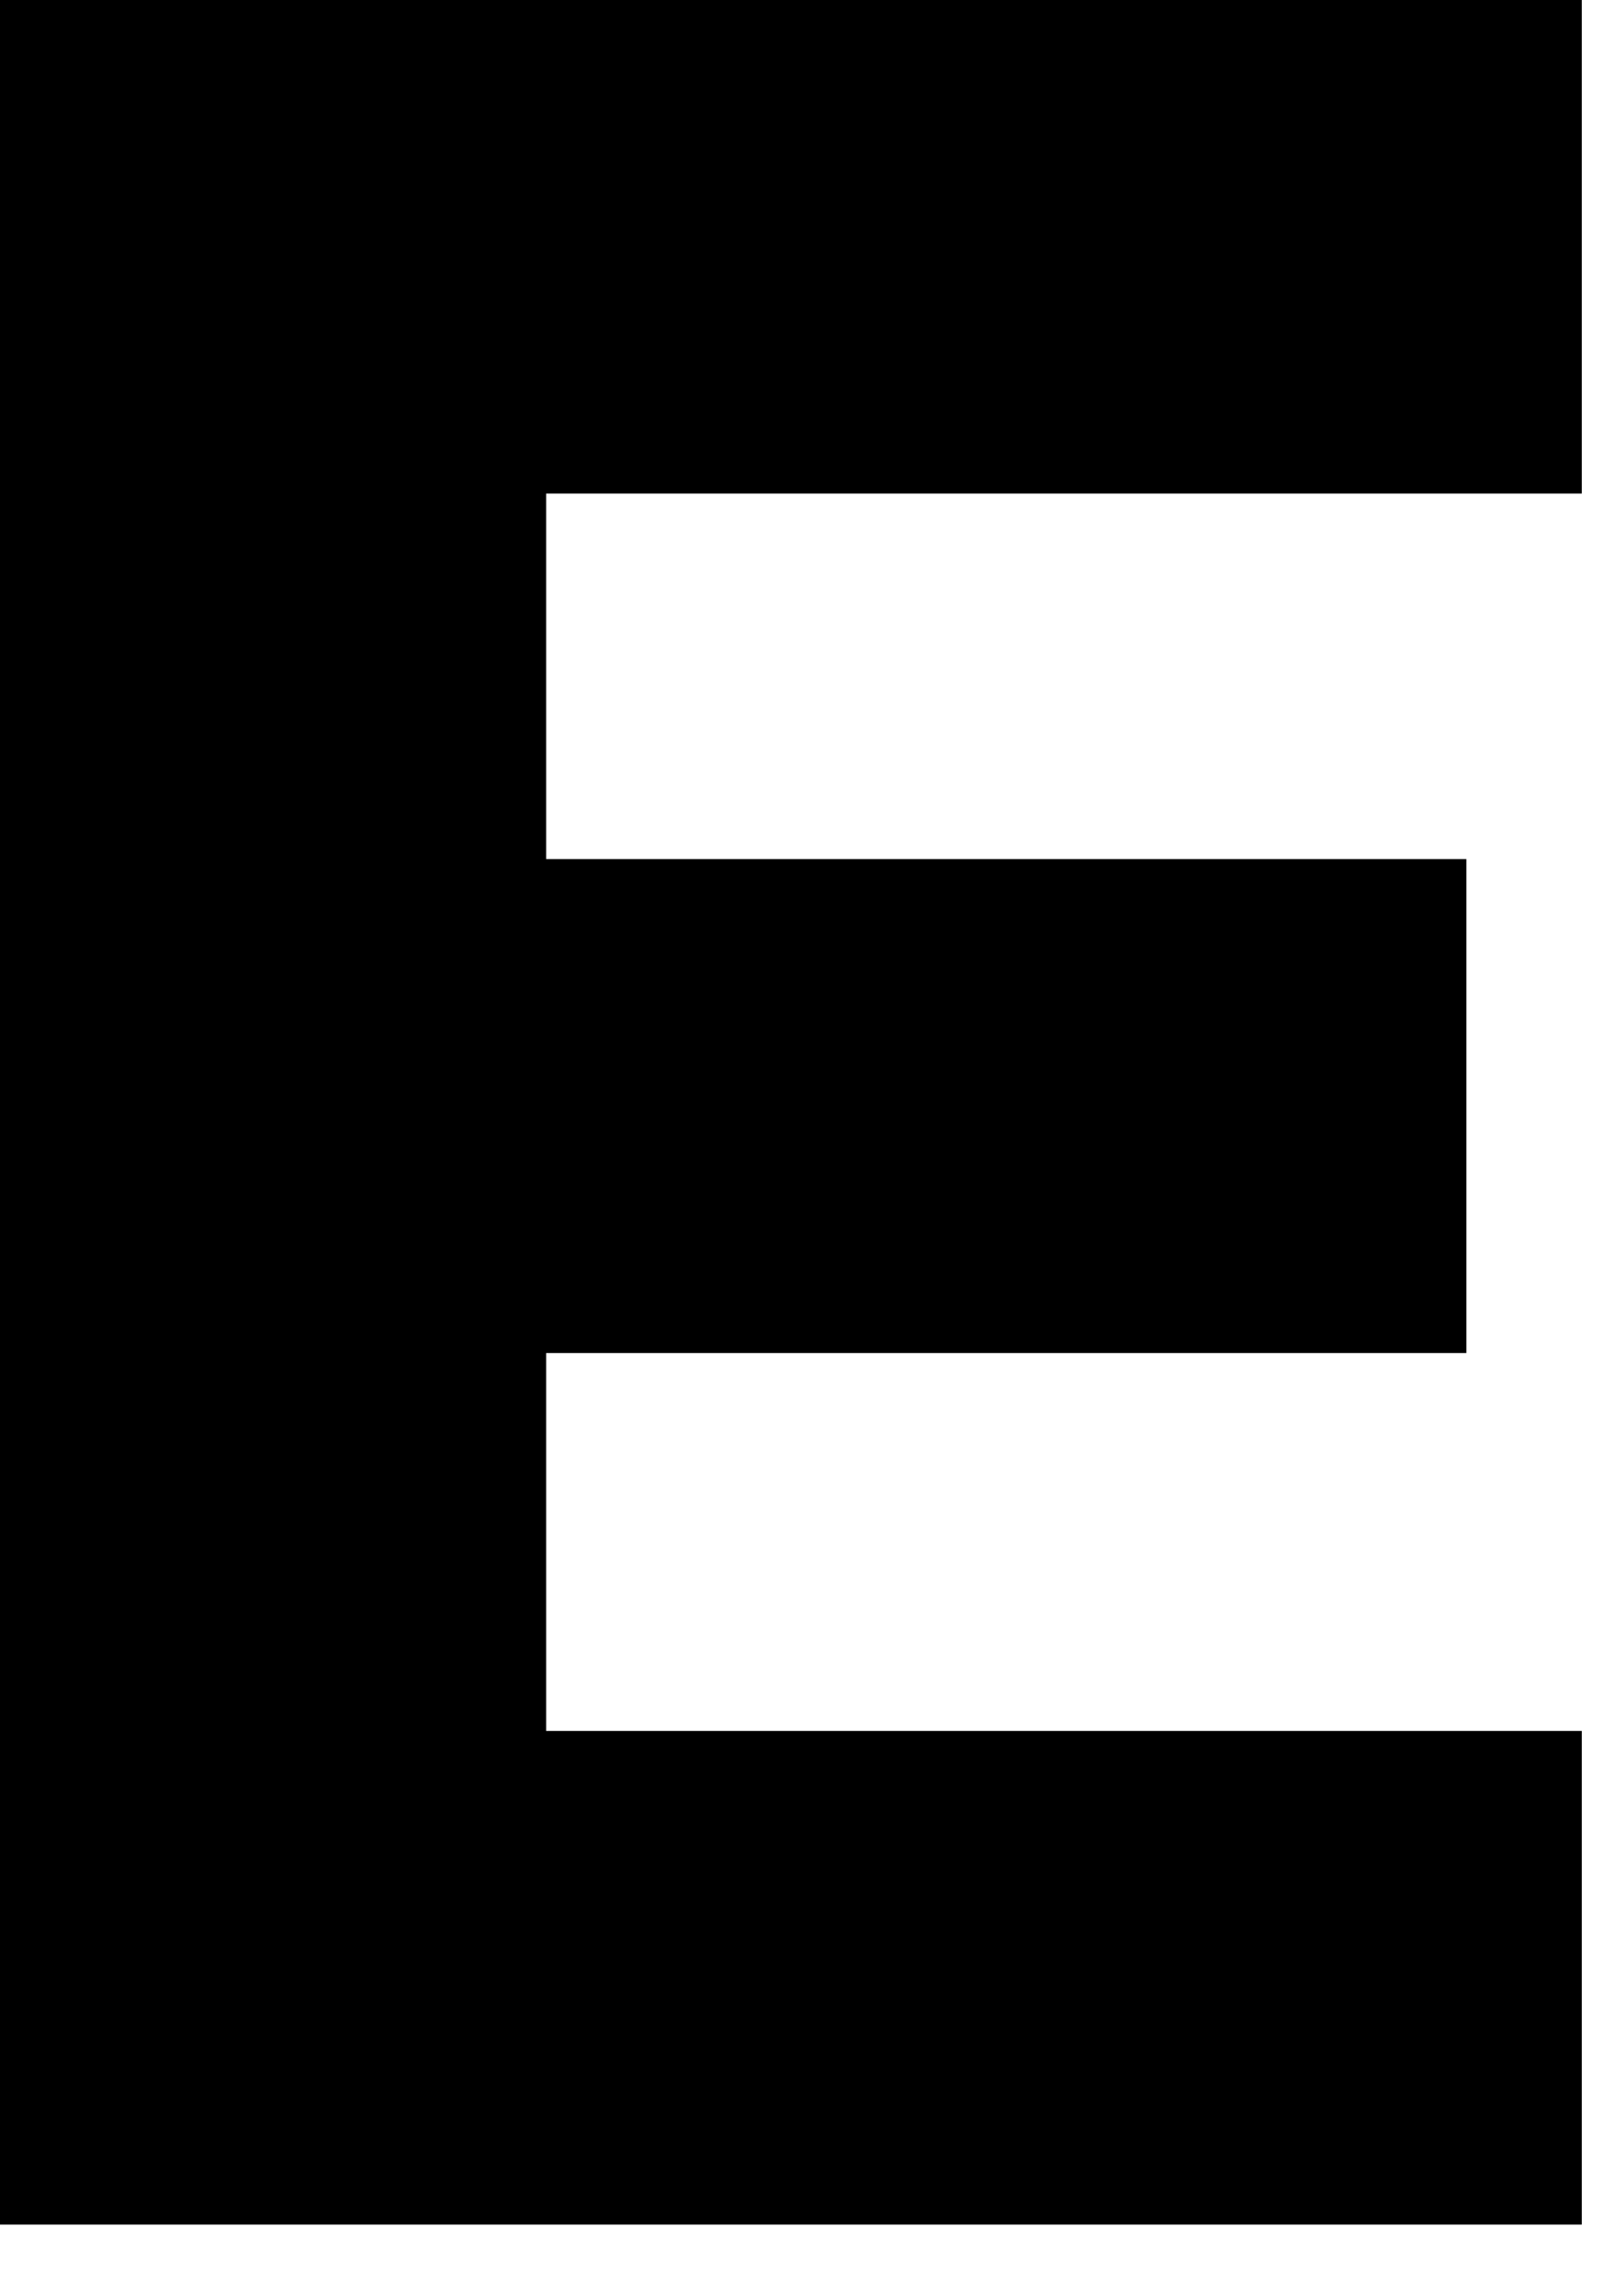
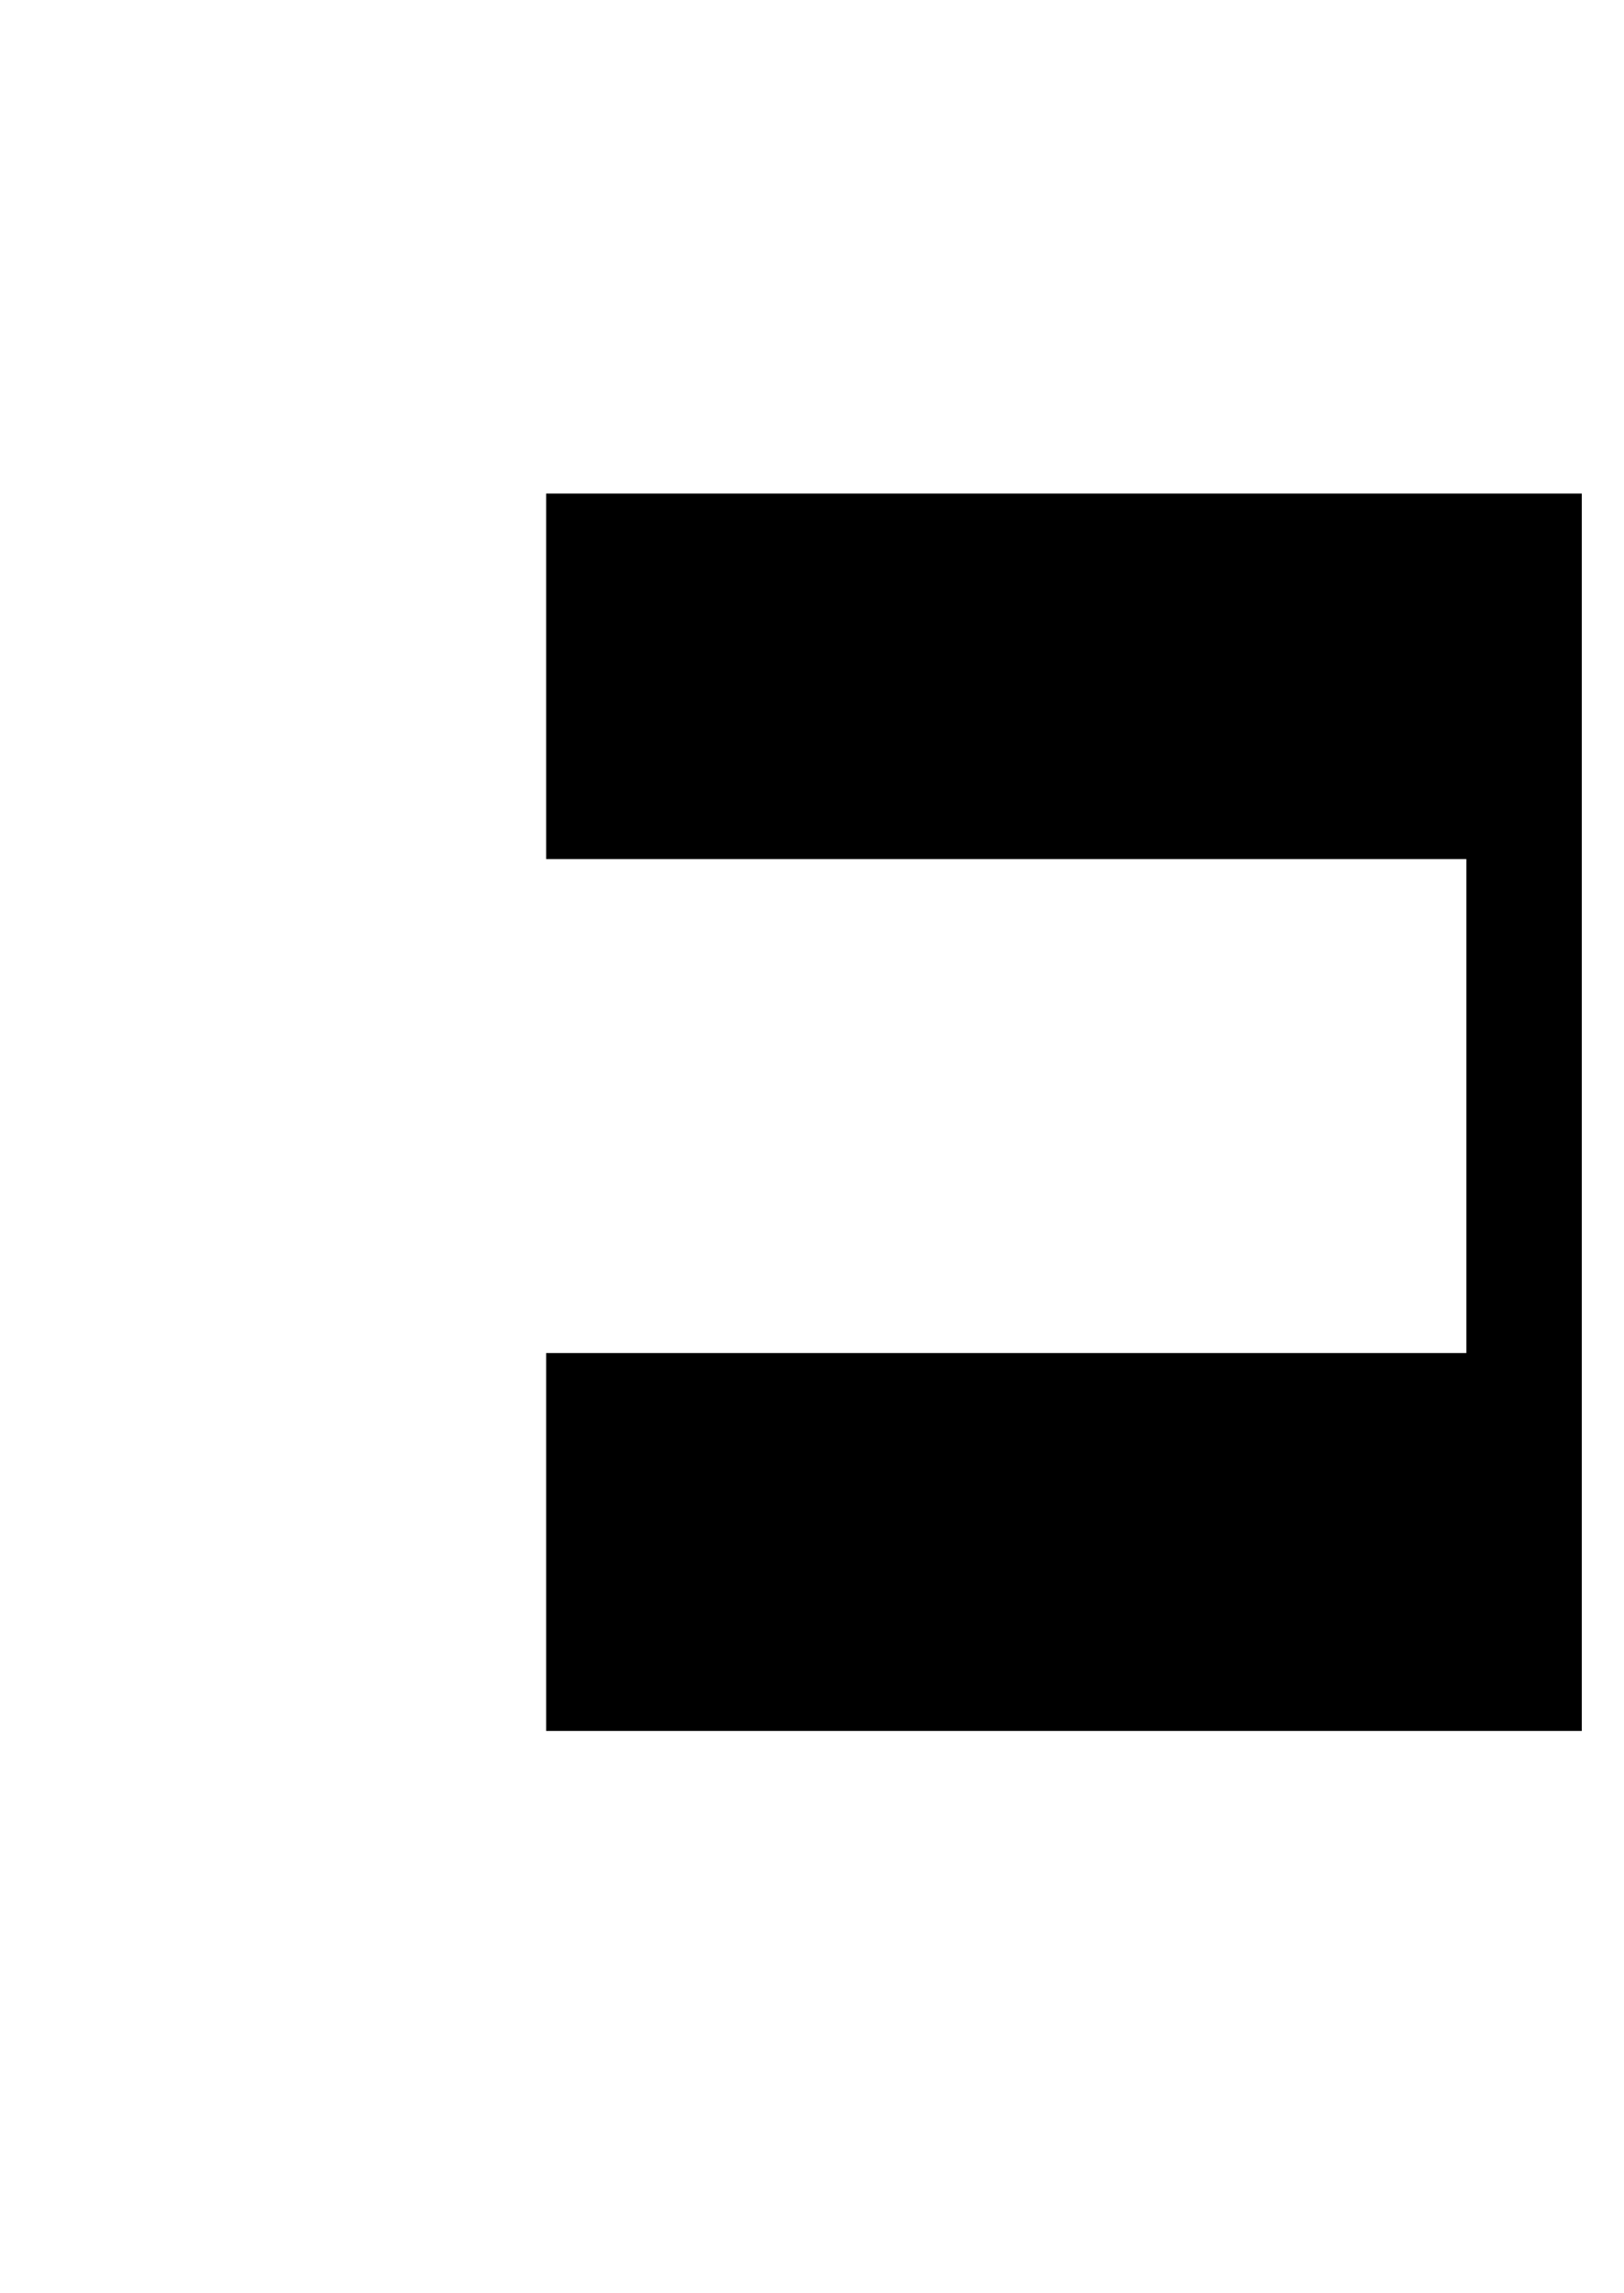
<svg xmlns="http://www.w3.org/2000/svg" fill="none" height="100%" overflow="visible" preserveAspectRatio="none" style="display: block;" viewBox="0 0 17 24" width="100%">
-   <path d="M0 0V23.281H16.558V18.115H5.717V14.16H15.35V8.991H5.717V5.165H16.558V0H0Z" fill="black" id="Vector" />
+   <path d="M0 0H16.558V18.115H5.717V14.16H15.35V8.991H5.717V5.165H16.558V0H0Z" fill="black" id="Vector" />
</svg>